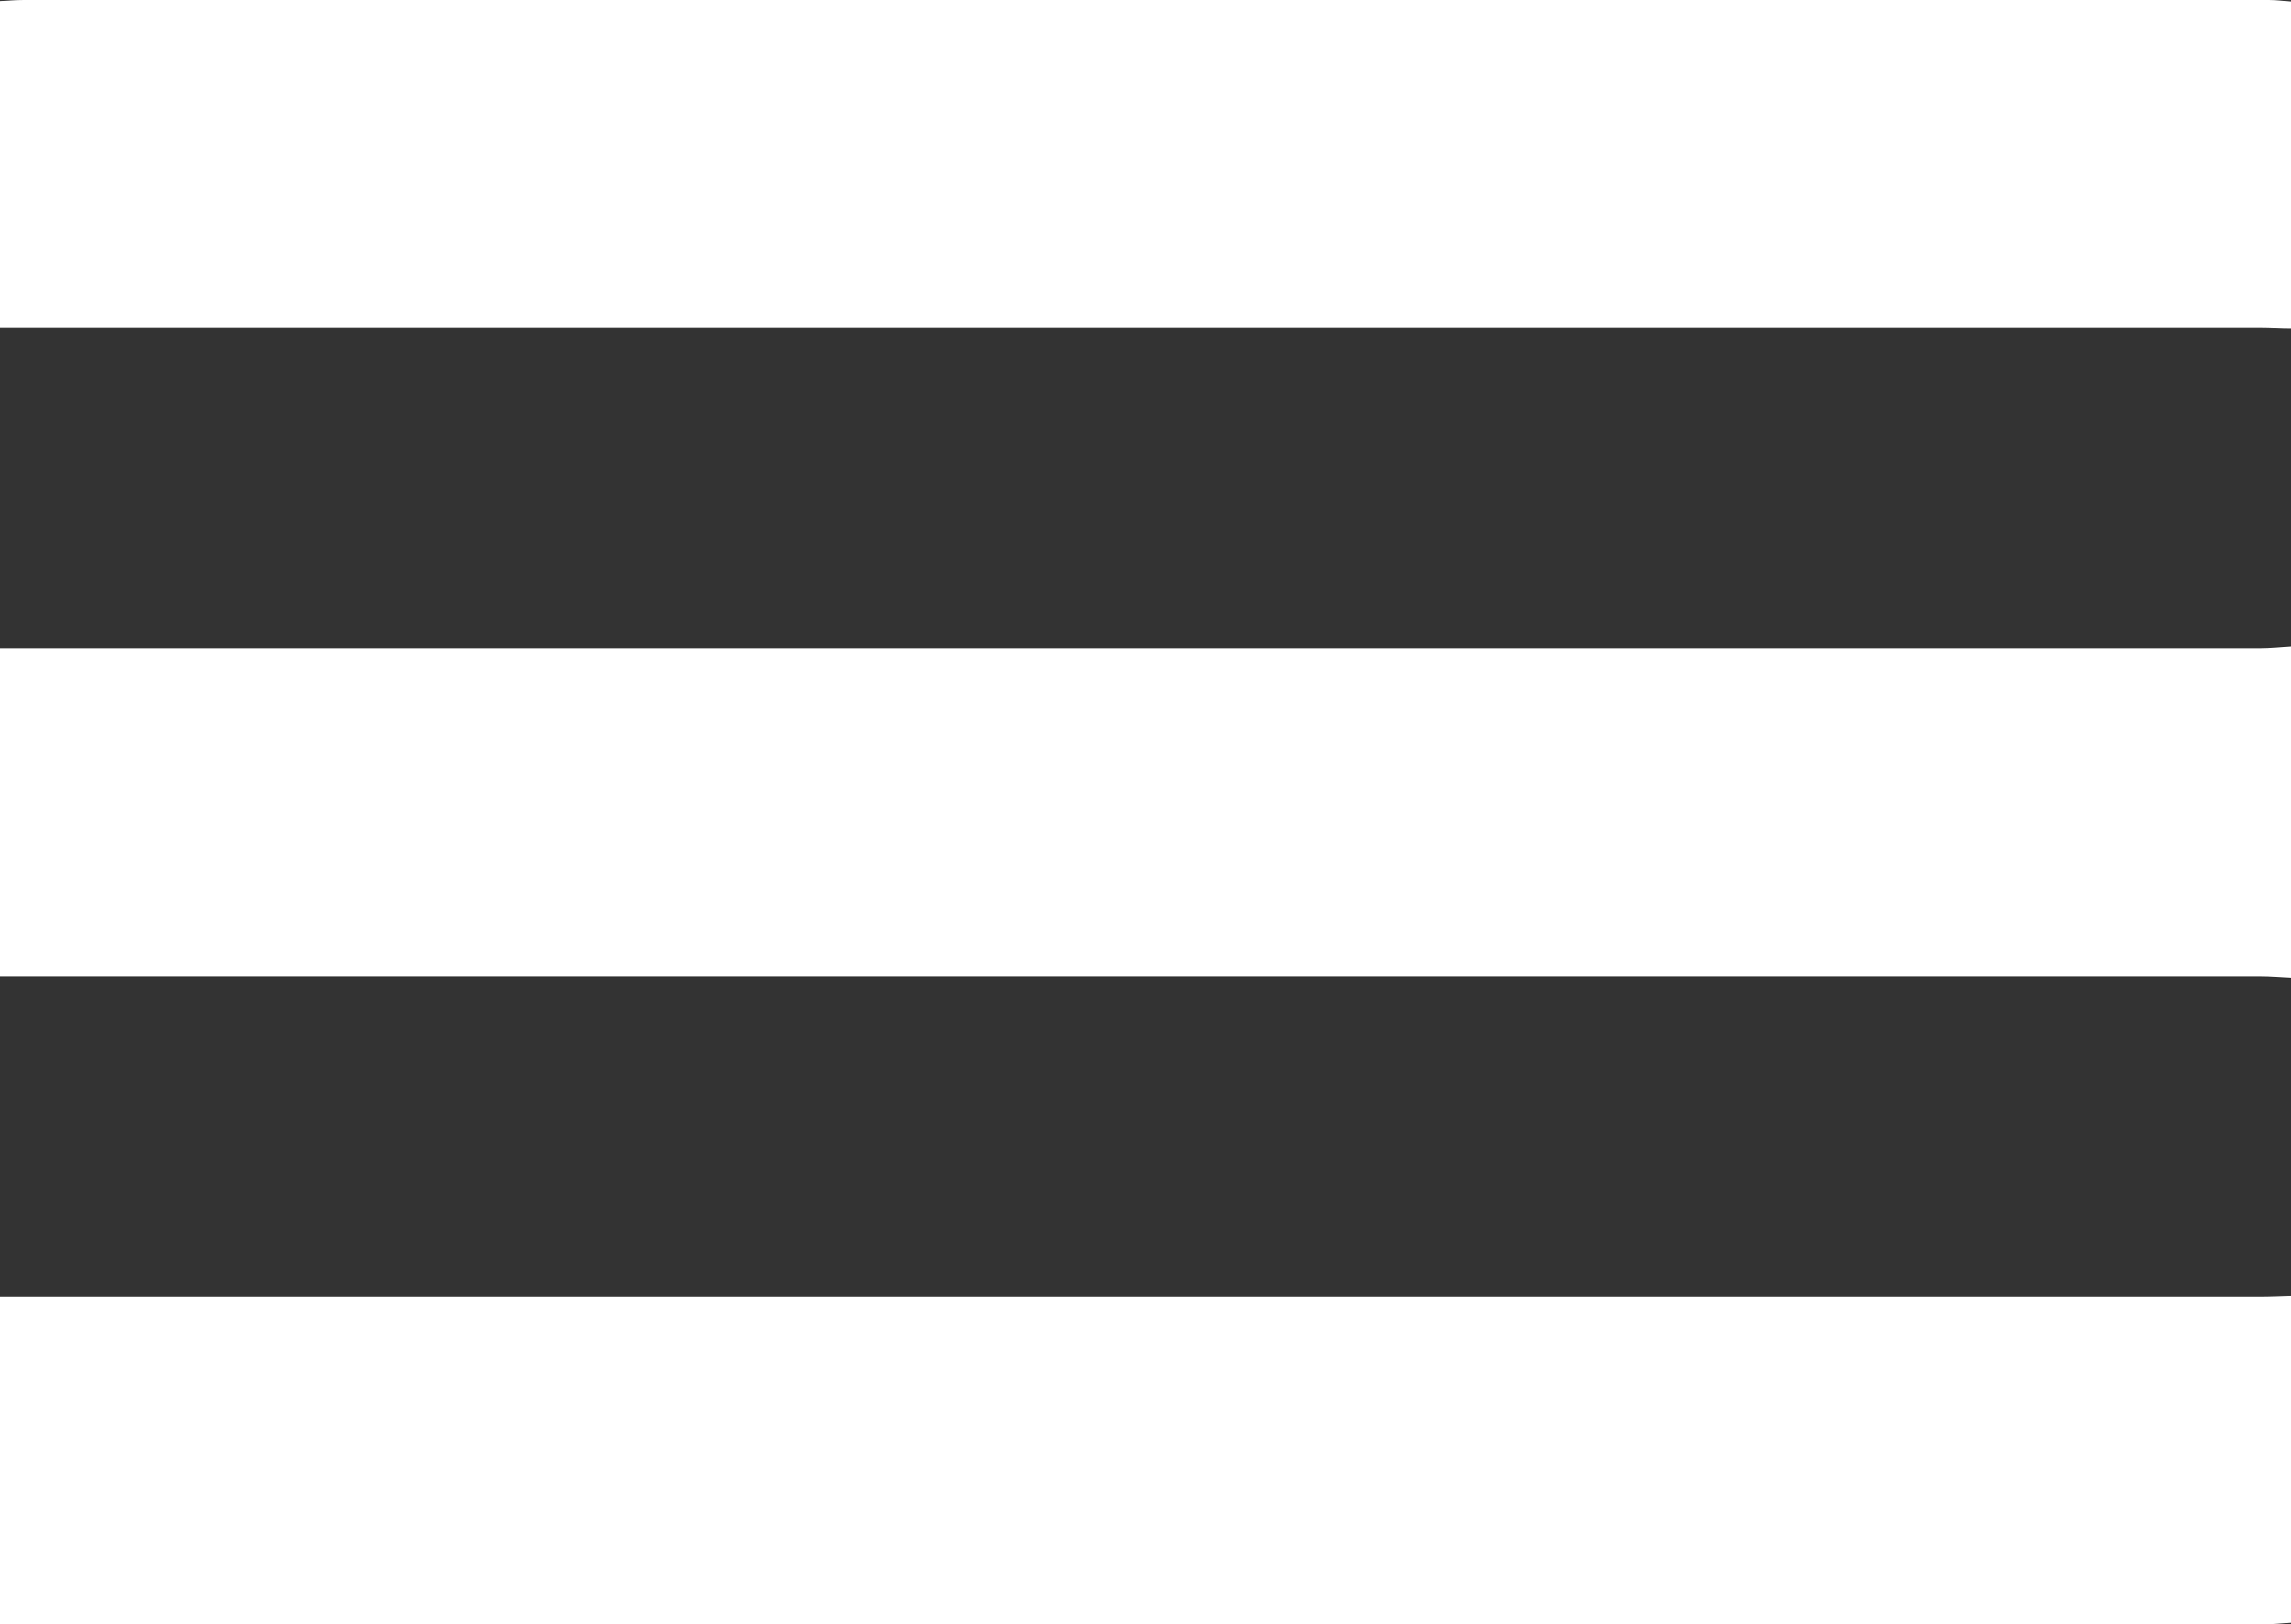
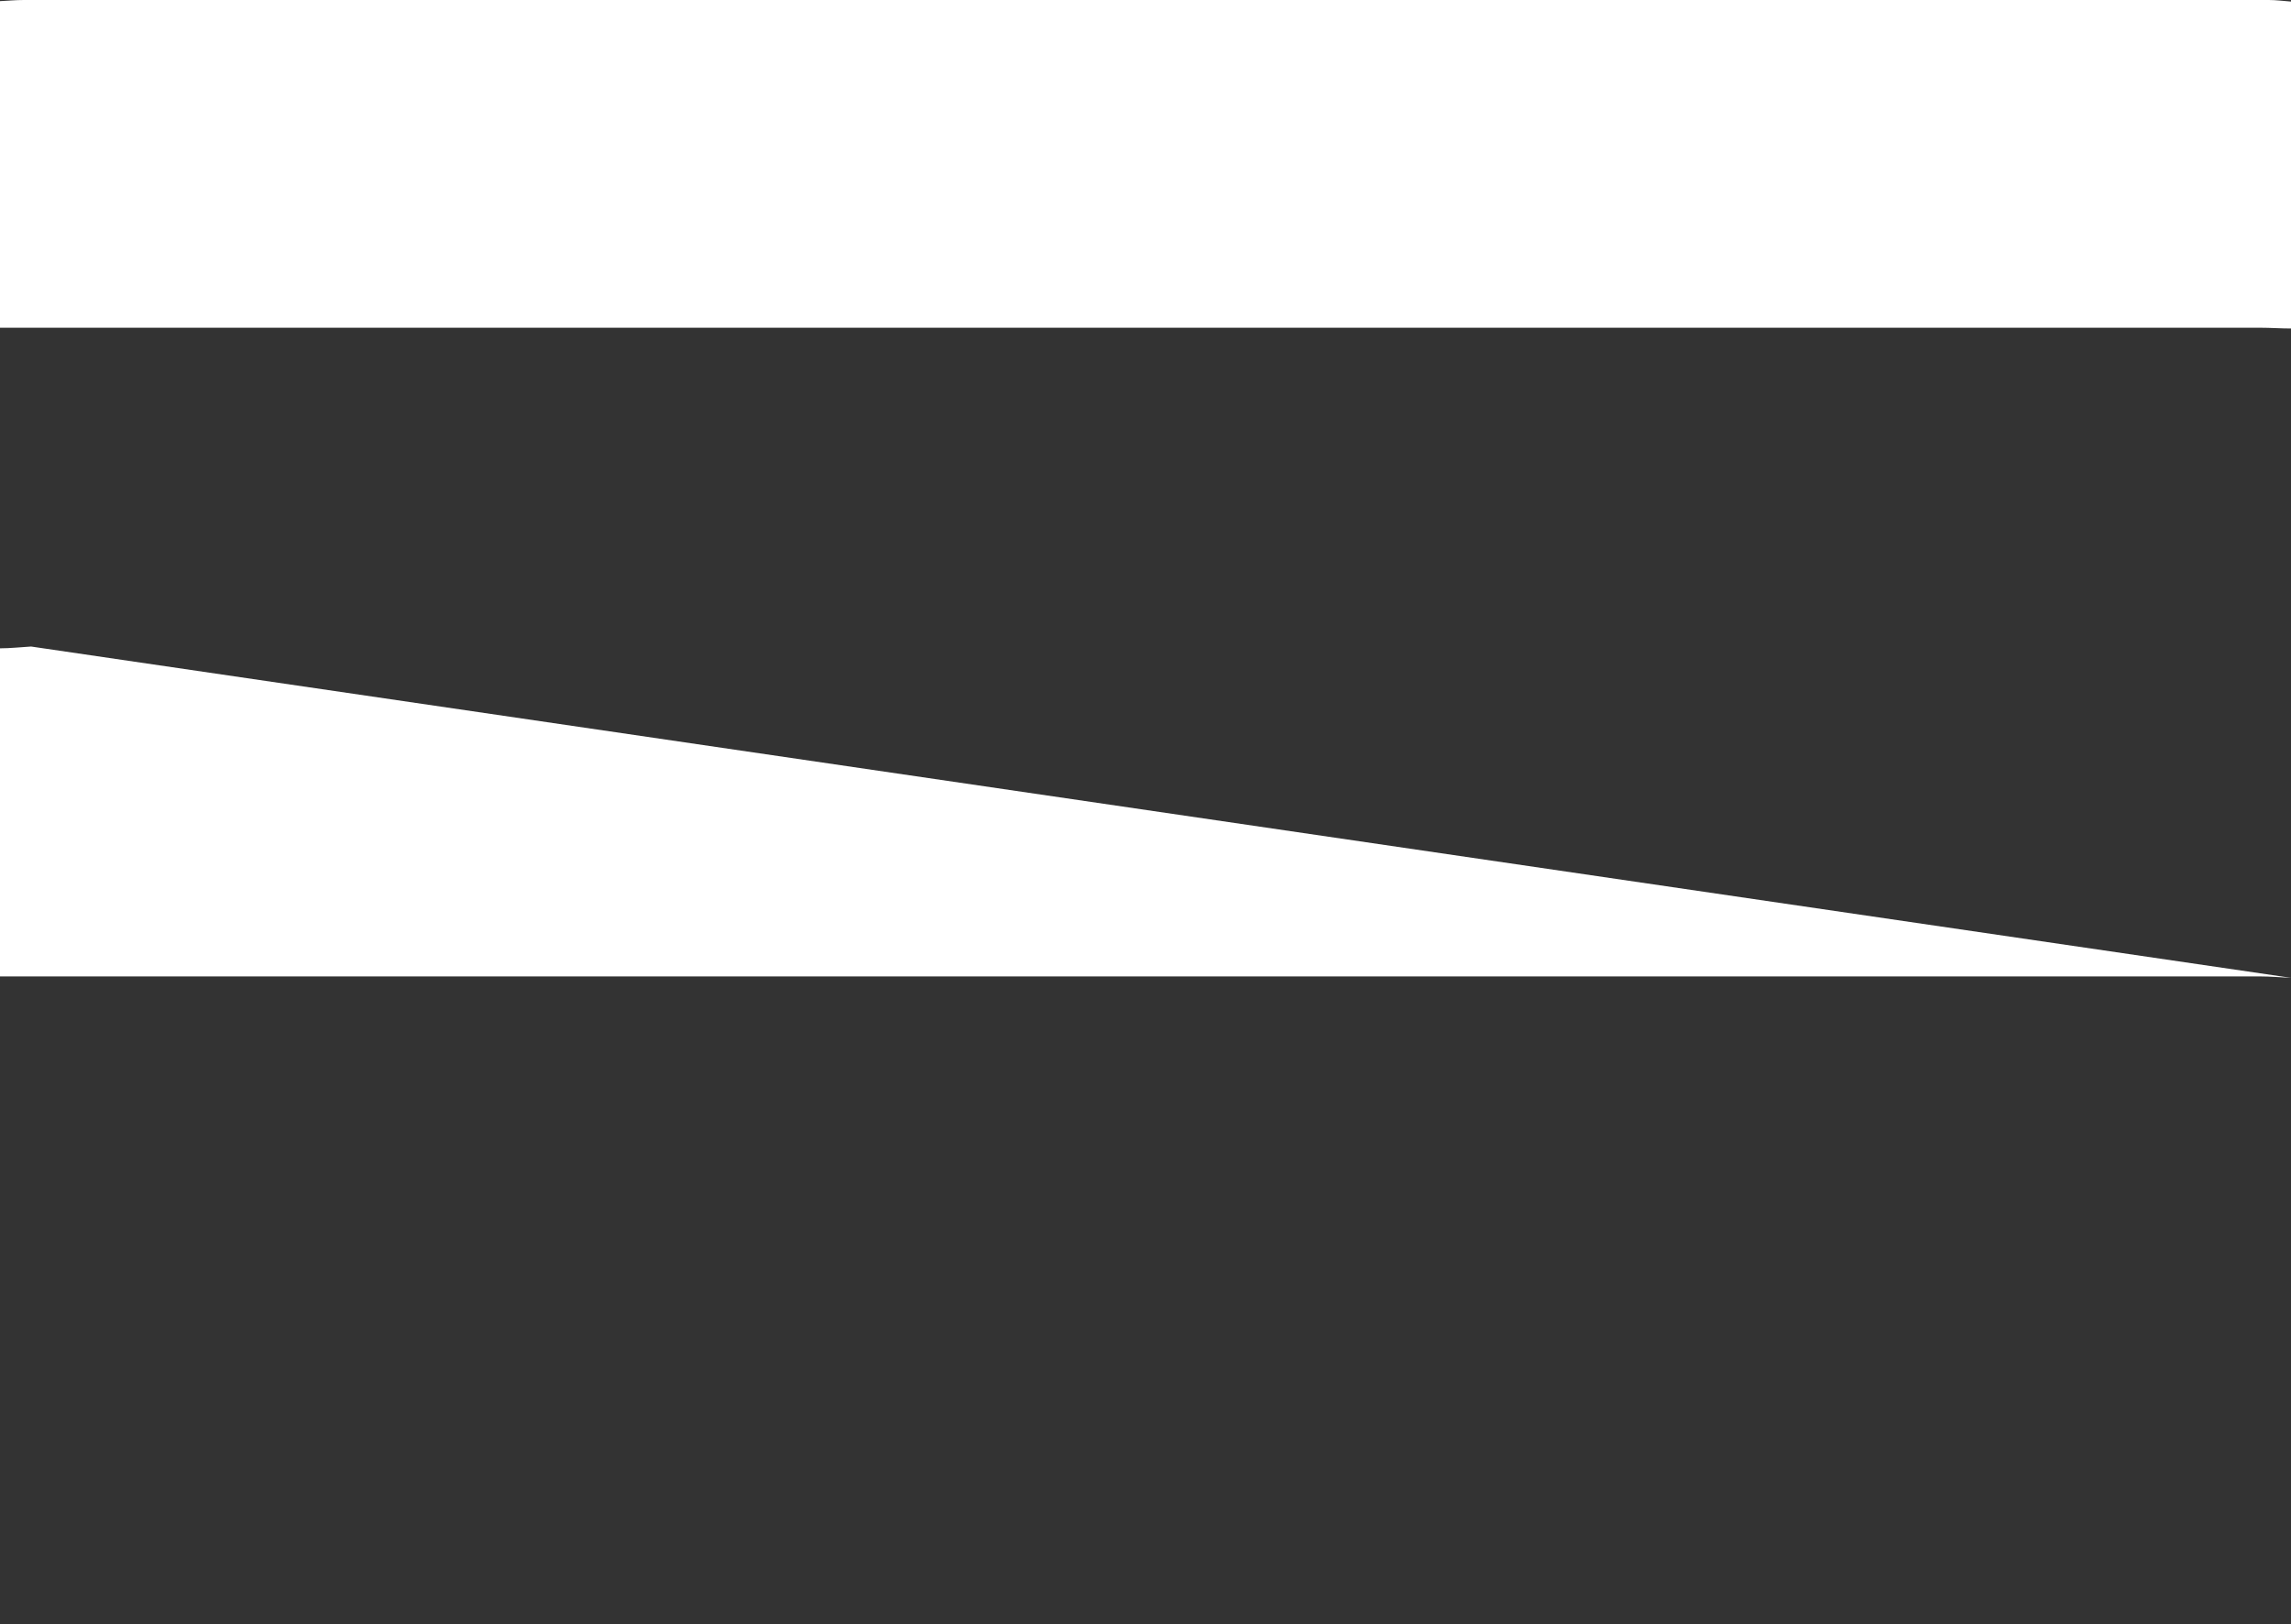
<svg xmlns="http://www.w3.org/2000/svg" viewBox="0 0 382.98 271.53">
  <rect x="0" y="0" width="382.98" height="271.53" fill="#333333" stroke="none" />
  <defs>
    <style>.cls-1{fill:#fff;}</style>
  </defs>
  <g id="Layer_2" data-name="Layer 2">
    <g id="Layer_1-2" data-name="Layer 1">
-       <path class="cls-1" d="M383,163.45c-1.74-.08-3.47-.24-5.21-.24H0V108.37H377.78c1.74,0,3.47-.2,5.2-.3Z" />
+       <path class="cls-1" d="M383,163.45c-1.74-.08-3.47-.24-5.21-.24H0V108.37c1.74,0,3.47-.2,5.2-.3Z" />
      <path class="cls-1" d="M383,54.91c-1.74,0-3.49-.13-5.23-.13H0V.19C1.34.12,2.66,0,4,0H379.27c1.24,0,2.47.17,3.71.26Z" />
-       <path class="cls-1" d="M383,271.24c-1.48.09-3,.27-4.45.27q-186.9,0-373.79,0H0V216.75H377.75c1.75,0,3.49-.09,5.23-.14Z" />
    </g>
  </g>
</svg>